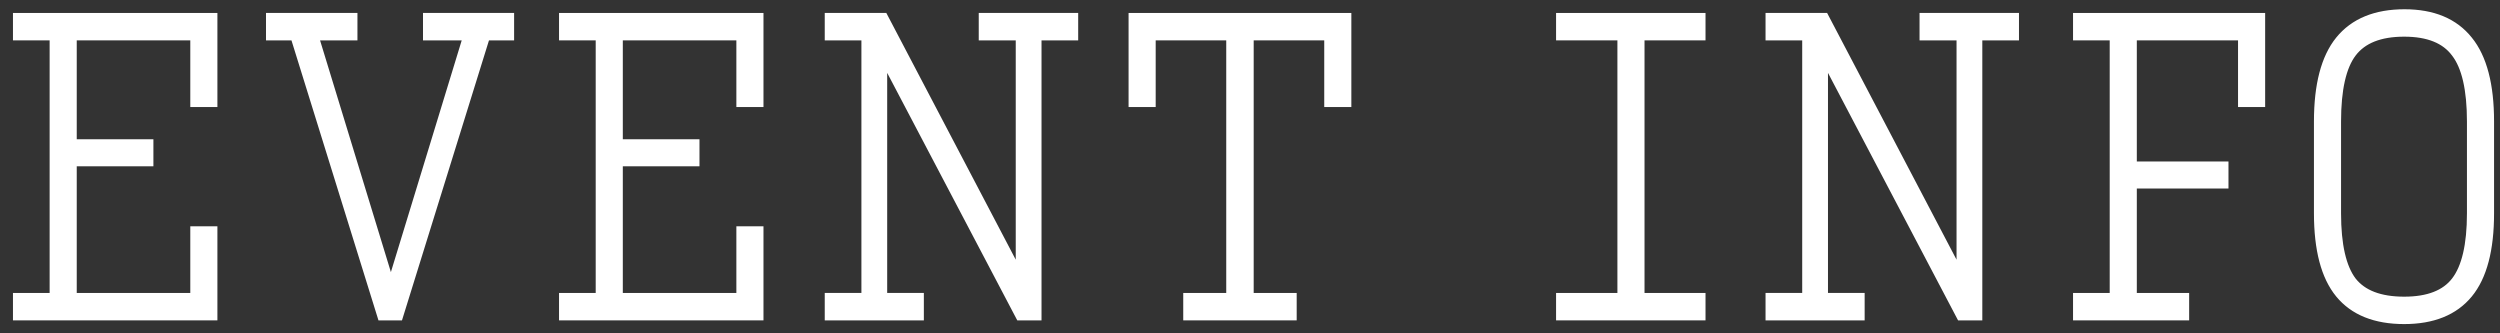
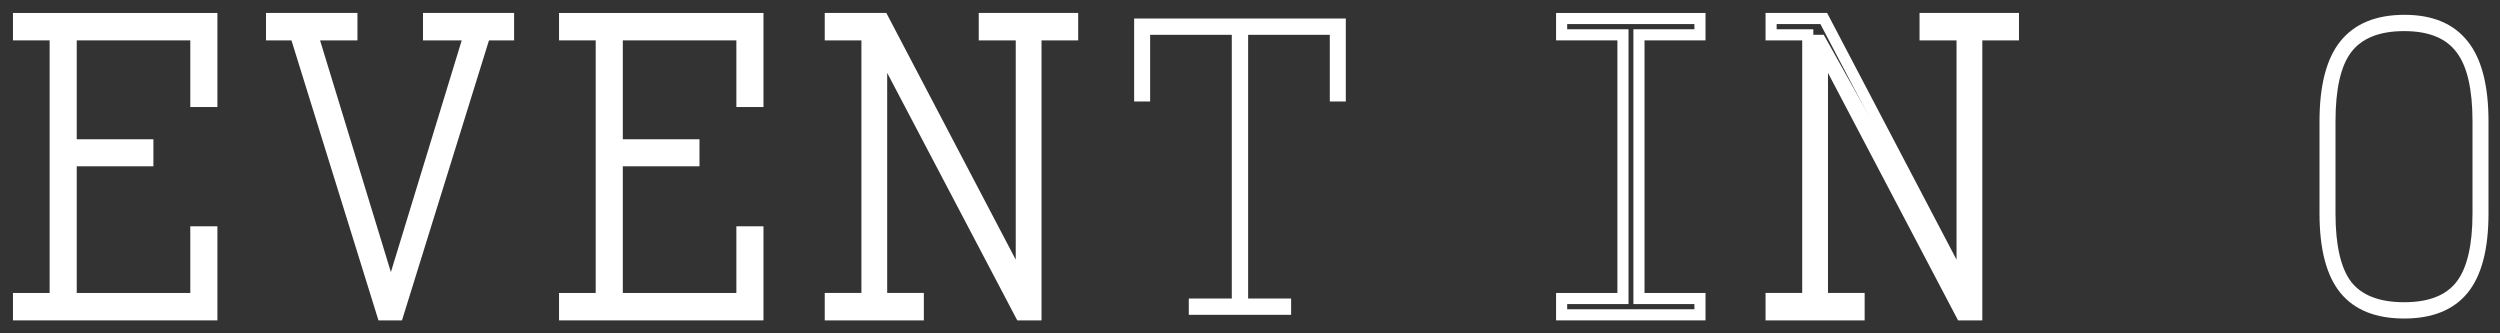
<svg xmlns="http://www.w3.org/2000/svg" width="135" height="18" viewBox="0 0 135 18" fill="none">
  <rect x="0" y="0" width="135" height="18" fill="#333333" stroke="none" />
  <path d="M1 17V16.12H2.98V1.88H1V1H11.44V5.48H10.576V1.88H3.844V7.82H7.984V8.68H3.844V16.12H10.576V12.52H11.44V17H1Z" fill="white" />
  <path d="M21.486 17H20.658L15.96 1.88H14.664V1H19.002V1.88H16.878L21.108 15.72L25.338 1.88H23.142V1H27.462V1.88H26.184L21.486 17Z" fill="white" />
  <path d="M30.488 17V16.12H32.468V1.88H30.488V1H40.928V5.48H40.064V1.88H33.332V7.82H37.472V8.68H33.332V16.12H40.064V12.52H40.928V17H30.488Z" fill="white" />
  <path d="M49.588 16.12V17H44.836V16.12H46.816V1.88H44.836V1H47.68L55.15 15.24V1.88H53.152V1H57.922V1.88H55.942V17H55.114L47.608 2.72V16.12H49.588Z" fill="white" />
  <path d="M64.195 17V16.12H66.517V1.88H62.107V5.48H61.243V1H72.673V5.48H71.809V1.88H67.399V16.12H69.721V17H64.195Z" fill="white" />
-   <path d="M84.328 17V16.12H87.64V1.88H84.328V1H91.798V1.88H88.504V16.12H91.798V17H84.328Z" fill="white" />
-   <path d="M100.391 16.12V17H95.639V16.12H97.619V1.88H95.639V1H98.483L105.953 15.24V1.88H103.955V1H108.725V1.88H106.745V17H105.917L98.411 2.72V16.12H100.391Z" fill="white" />
-   <path d="M112.244 17V16.12H114.224V1.88H112.244V1H122.018V5.48H121.154V1.88H115.088V9.02H120.038V9.88H115.088V16.12H117.914V17H112.244Z" fill="white" />
+   <path d="M100.391 16.12V17H95.639V16.12H97.619V1.88H95.639H98.483L105.953 15.24V1.88H103.955V1H108.725V1.88H106.745V17H105.917L98.411 2.72V16.12H100.391Z" fill="white" />
  <path d="M129.825 17.2C128.289 17.2 127.143 16.74 126.387 15.82C125.631 14.9 125.253 13.466 125.253 11.52V6.56C125.253 4.6 125.631 3.153 126.387 2.22C127.155 1.273 128.307 0.8 129.843 0.8C131.355 0.8 132.489 1.273 133.245 2.22C134.001 3.153 134.379 4.6 134.379 6.56V11.52C134.379 13.466 134.001 14.9 133.245 15.82C132.489 16.74 131.349 17.2 129.825 17.2ZM129.825 16.32C131.145 16.32 132.087 15.953 132.651 15.22C133.227 14.473 133.515 13.24 133.515 11.52V6.56C133.515 4.813 133.227 3.566 132.651 2.82C132.087 2.06 131.145 1.68 129.825 1.68C128.493 1.68 127.539 2.06 126.963 2.82C126.399 3.566 126.117 4.813 126.117 6.56V11.52C126.117 13.24 126.399 14.473 126.963 15.22C127.539 15.953 128.493 16.32 129.825 16.32Z" fill="white" />
  <path d="M1 17V16.12H2.98V1.88H1V1H11.44V5.48H10.576V1.88H3.844V7.82H7.984V8.68H3.844V16.12H10.576V12.52H11.44V17H1Z" stroke="white" stroke-width="0.6" />
  <path d="M21.486 17H20.658L15.96 1.88H14.664V1H19.002V1.88H16.878L21.108 15.72L25.338 1.88H23.142V1H27.462V1.88H26.184L21.486 17Z" stroke="white" stroke-width="0.6" />
  <path d="M30.488 17V16.12H32.468V1.88H30.488V1H40.928V5.48H40.064V1.88H33.332V7.82H37.472V8.68H33.332V16.12H40.064V12.52H40.928V17H30.488Z" stroke="white" stroke-width="0.6" />
  <path d="M49.588 16.12V17H44.836V16.12H46.816V1.88H44.836V1H47.68L55.15 15.24V1.88H53.152V1H57.922V1.88H55.942V17H55.114L47.608 2.72V16.12H49.588Z" stroke="white" stroke-width="0.6" />
-   <path d="M64.195 17V16.12H66.517V1.88H62.107V5.48H61.243V1H72.673V5.48H71.809V1.88H67.399V16.12H69.721V17H64.195Z" stroke="white" stroke-width="0.6" />
  <path d="M84.328 17V16.12H87.64V1.88H84.328V1H91.798V1.88H88.504V16.12H91.798V17H84.328Z" stroke="white" stroke-width="0.6" />
  <path d="M100.391 16.12V17H95.639V16.12H97.619V1.88H95.639V1H98.483L105.953 15.24V1.88H103.955V1H108.725V1.88H106.745V17H105.917L98.411 2.72V16.12H100.391Z" stroke="white" stroke-width="0.6" />
-   <path d="M112.244 17V16.12H114.224V1.88H112.244V1H122.018V5.48H121.154V1.88H115.088V9.02H120.038V9.88H115.088V16.12H117.914V17H112.244Z" stroke="white" stroke-width="0.6" />
-   <path d="M129.825 17.2C128.289 17.2 127.143 16.74 126.387 15.82C125.631 14.9 125.253 13.466 125.253 11.52V6.56C125.253 4.6 125.631 3.153 126.387 2.22C127.155 1.273 128.307 0.8 129.843 0.8C131.355 0.8 132.489 1.273 133.245 2.22C134.001 3.153 134.379 4.6 134.379 6.56V11.52C134.379 13.466 134.001 14.9 133.245 15.82C132.489 16.74 131.349 17.2 129.825 17.2ZM129.825 16.32C131.145 16.32 132.087 15.953 132.651 15.22C133.227 14.473 133.515 13.24 133.515 11.52V6.56C133.515 4.813 133.227 3.566 132.651 2.82C132.087 2.06 131.145 1.68 129.825 1.68C128.493 1.68 127.539 2.06 126.963 2.82C126.399 3.566 126.117 4.813 126.117 6.56V11.52C126.117 13.24 126.399 14.473 126.963 15.22C127.539 15.953 128.493 16.32 129.825 16.32Z" stroke="white" stroke-width="0.6" />
</svg>